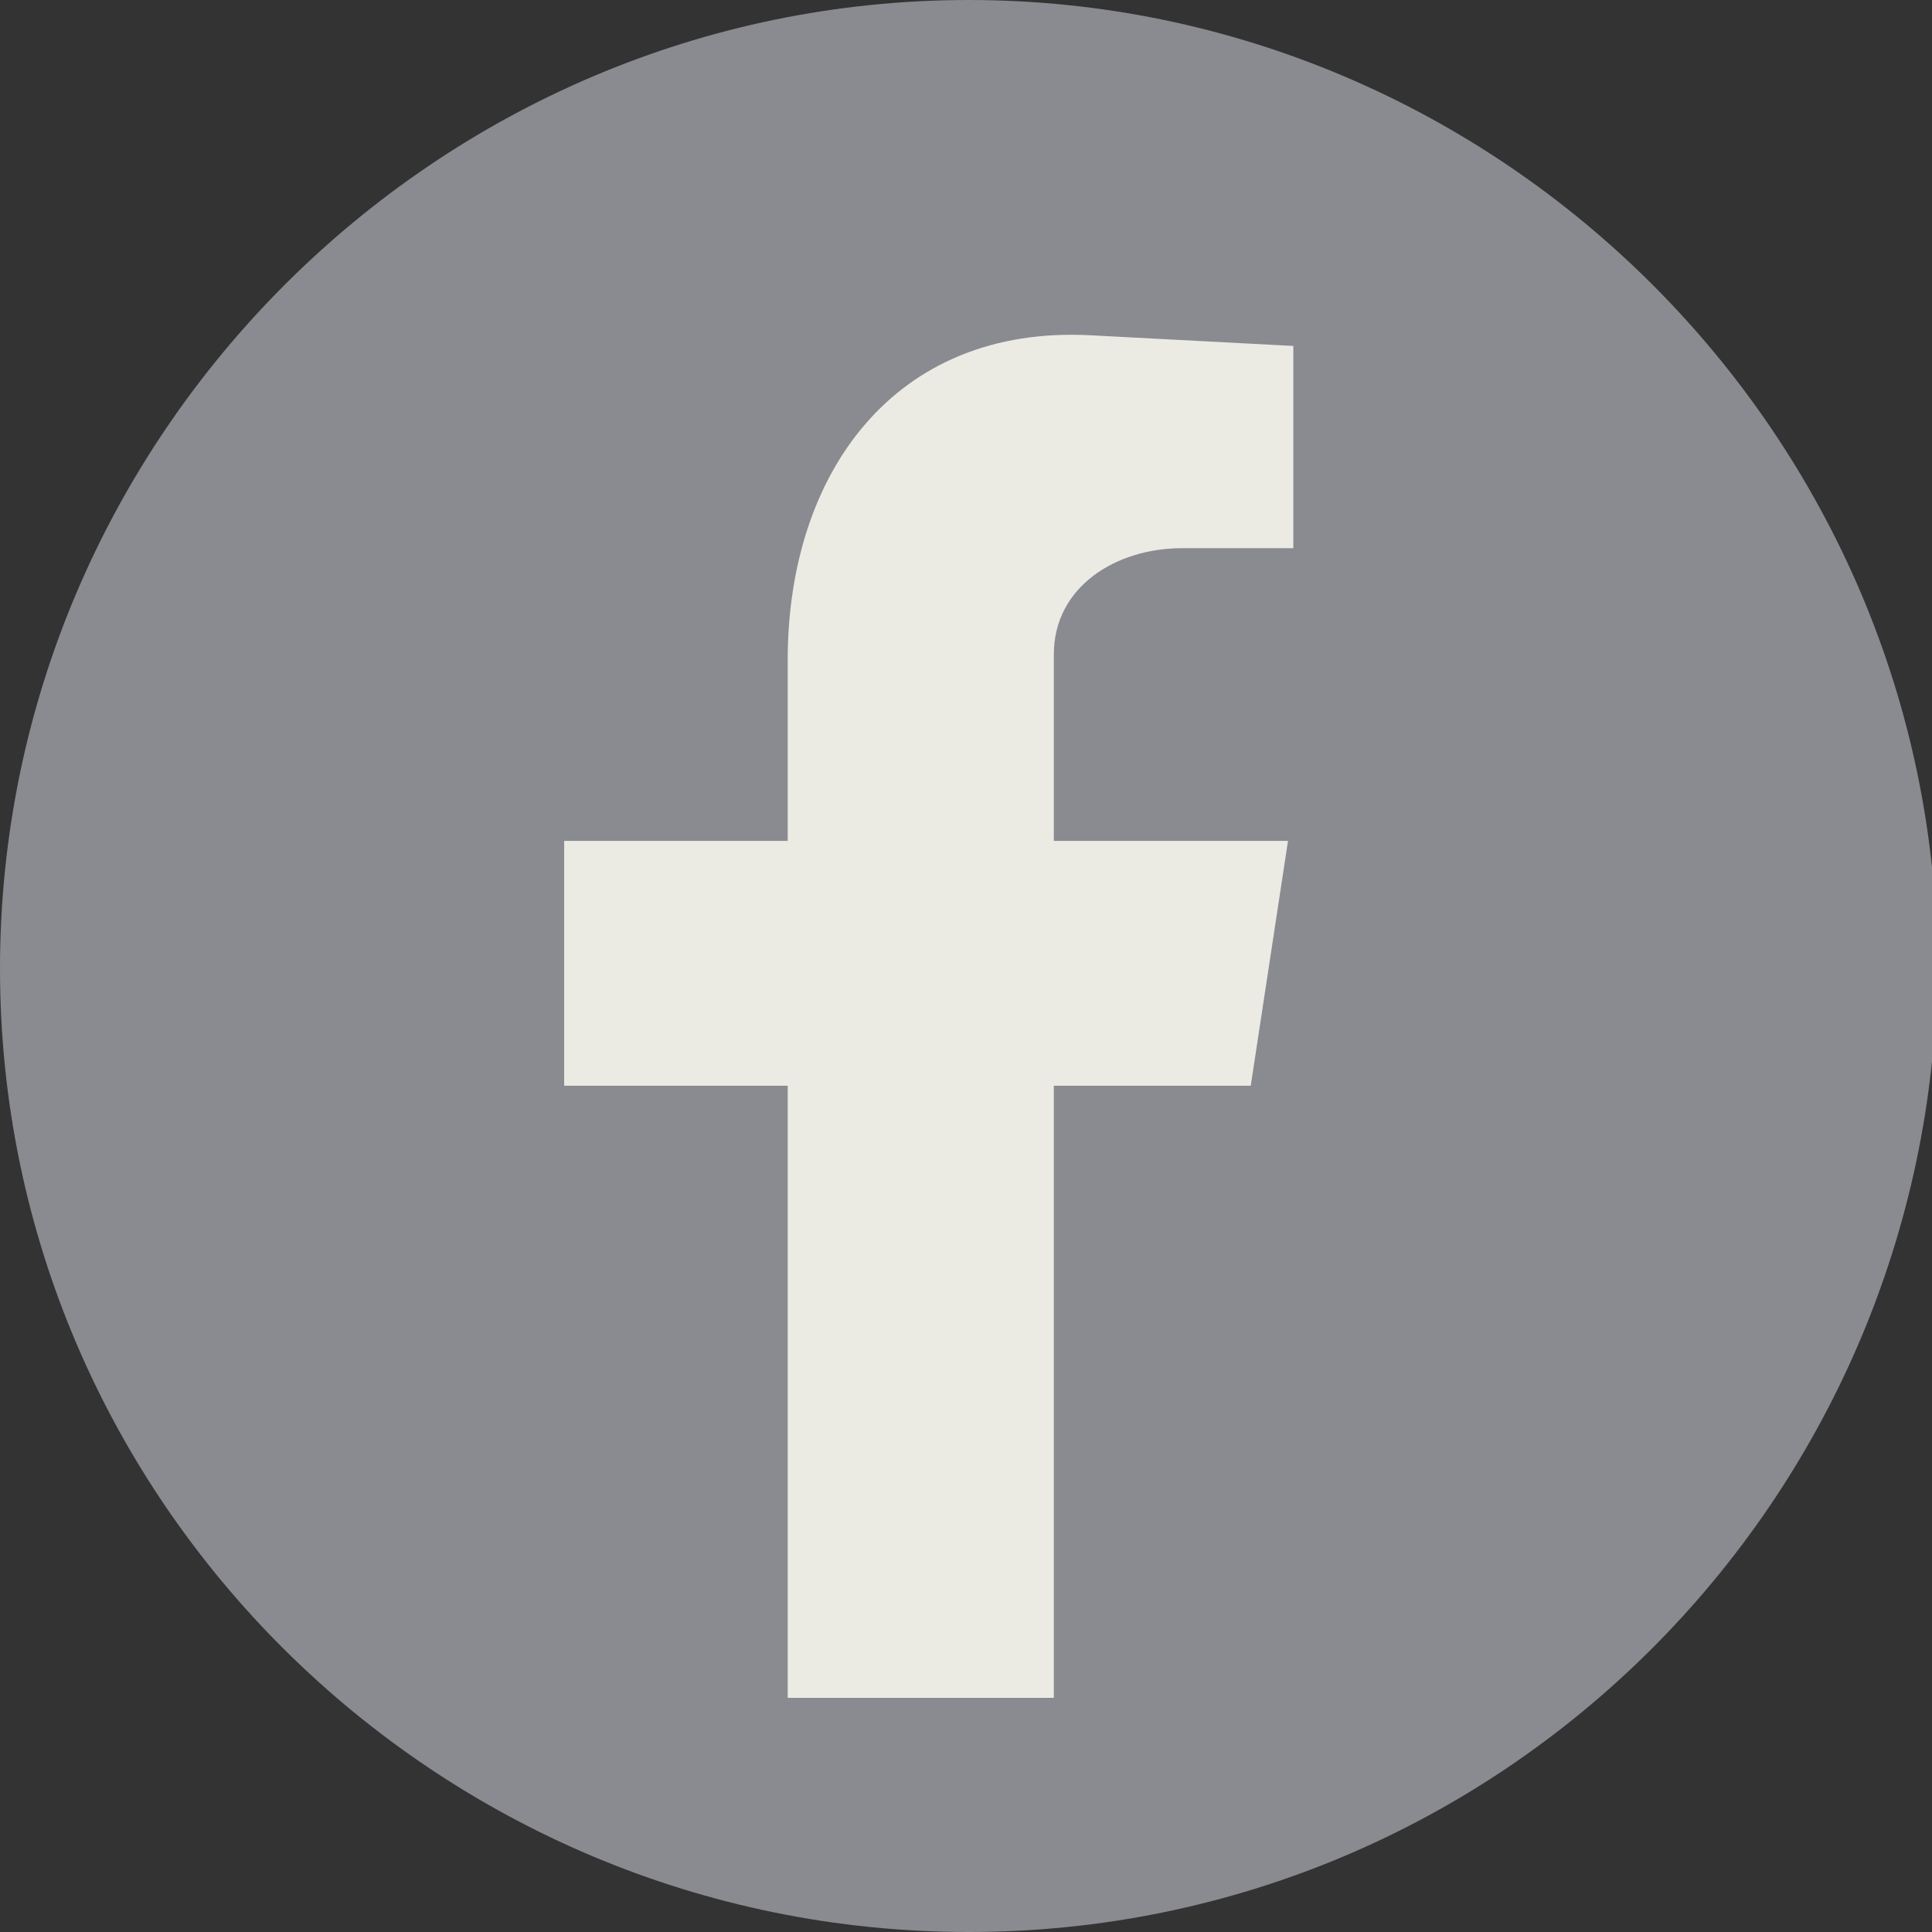
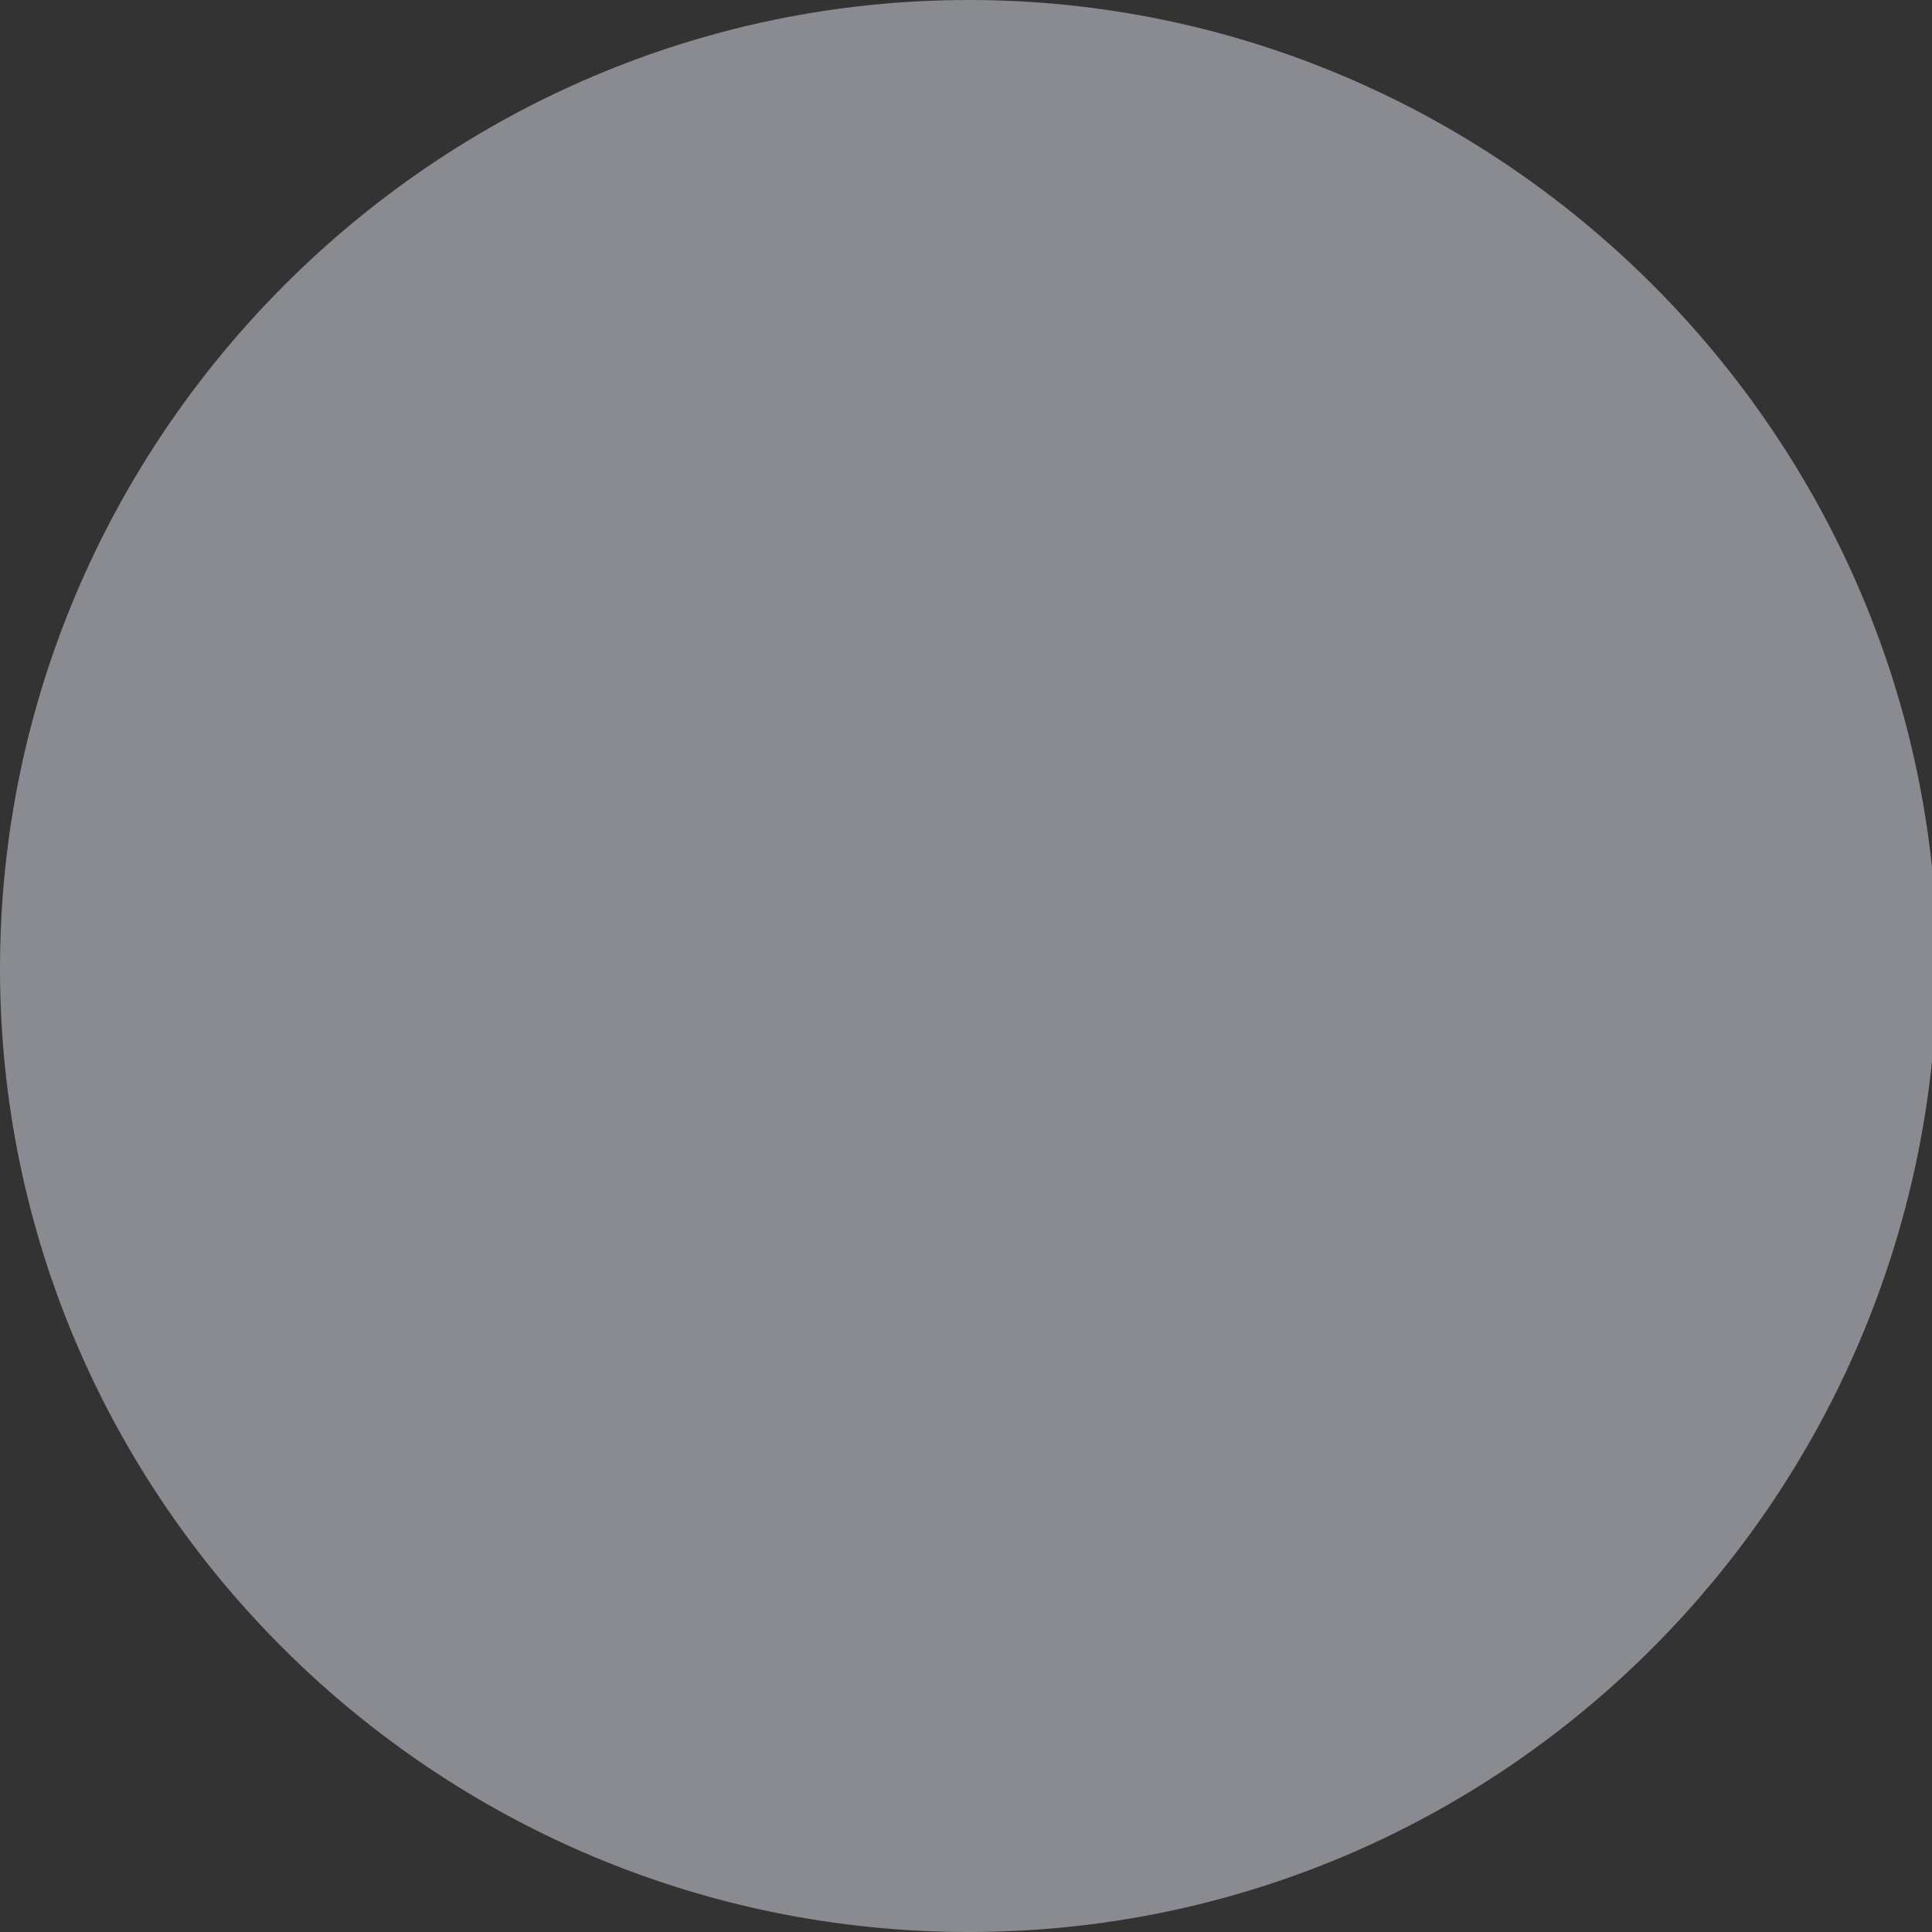
<svg xmlns="http://www.w3.org/2000/svg" version="1.1" id="Layer_1" x="0px" y="0px" viewBox="0 0 36.3 36.3" style="enable-background:new 0 0 36.3 36.3;" xml:space="preserve">
  <rect x="0" y="0" width="36.3" height="36.3" fill="#333333" stroke="none" />
  <style type="text/css">
	.st0{fill-rule:evenodd;clip-rule:evenodd;fill:#898B90;}
	.st1{fill-rule:evenodd;clip-rule:evenodd;fill:#EBEBE4;}
</style>
  <g id="XMLID_00000155856376518617771390000014508849361521993389_">
    <path id="XMLID_00000135683517369641617180000013681820361690415024_" class="st0" d="M18.2,36.3L18.2,36.3C8.2,36.3,0,28.2,0,18.2   v0C0,8.2,8.2,0,18.2,0h0c10,0,18.2,8.2,18.2,18.2v0C36.3,28.2,28.2,36.3,18.2,36.3z" />
    <g id="XMLID_00000002384188173299113830000011583131768881592497_">
-       <path id="XMLID_00000056410319358106265550000008070957004267802261_" class="st1" d="M14.8,31.9h5V20.4h3.7l0.7-4.6h-4.4v-3.5    c0-1.3,1.2-2,2.4-2h2.1V6.5l-3.8-0.2c-3.7-0.2-5.7,2.6-5.7,6.1v3.4h-4.2v4.6h4.2V31.9z" />
-     </g>
+       </g>
  </g>
</svg>